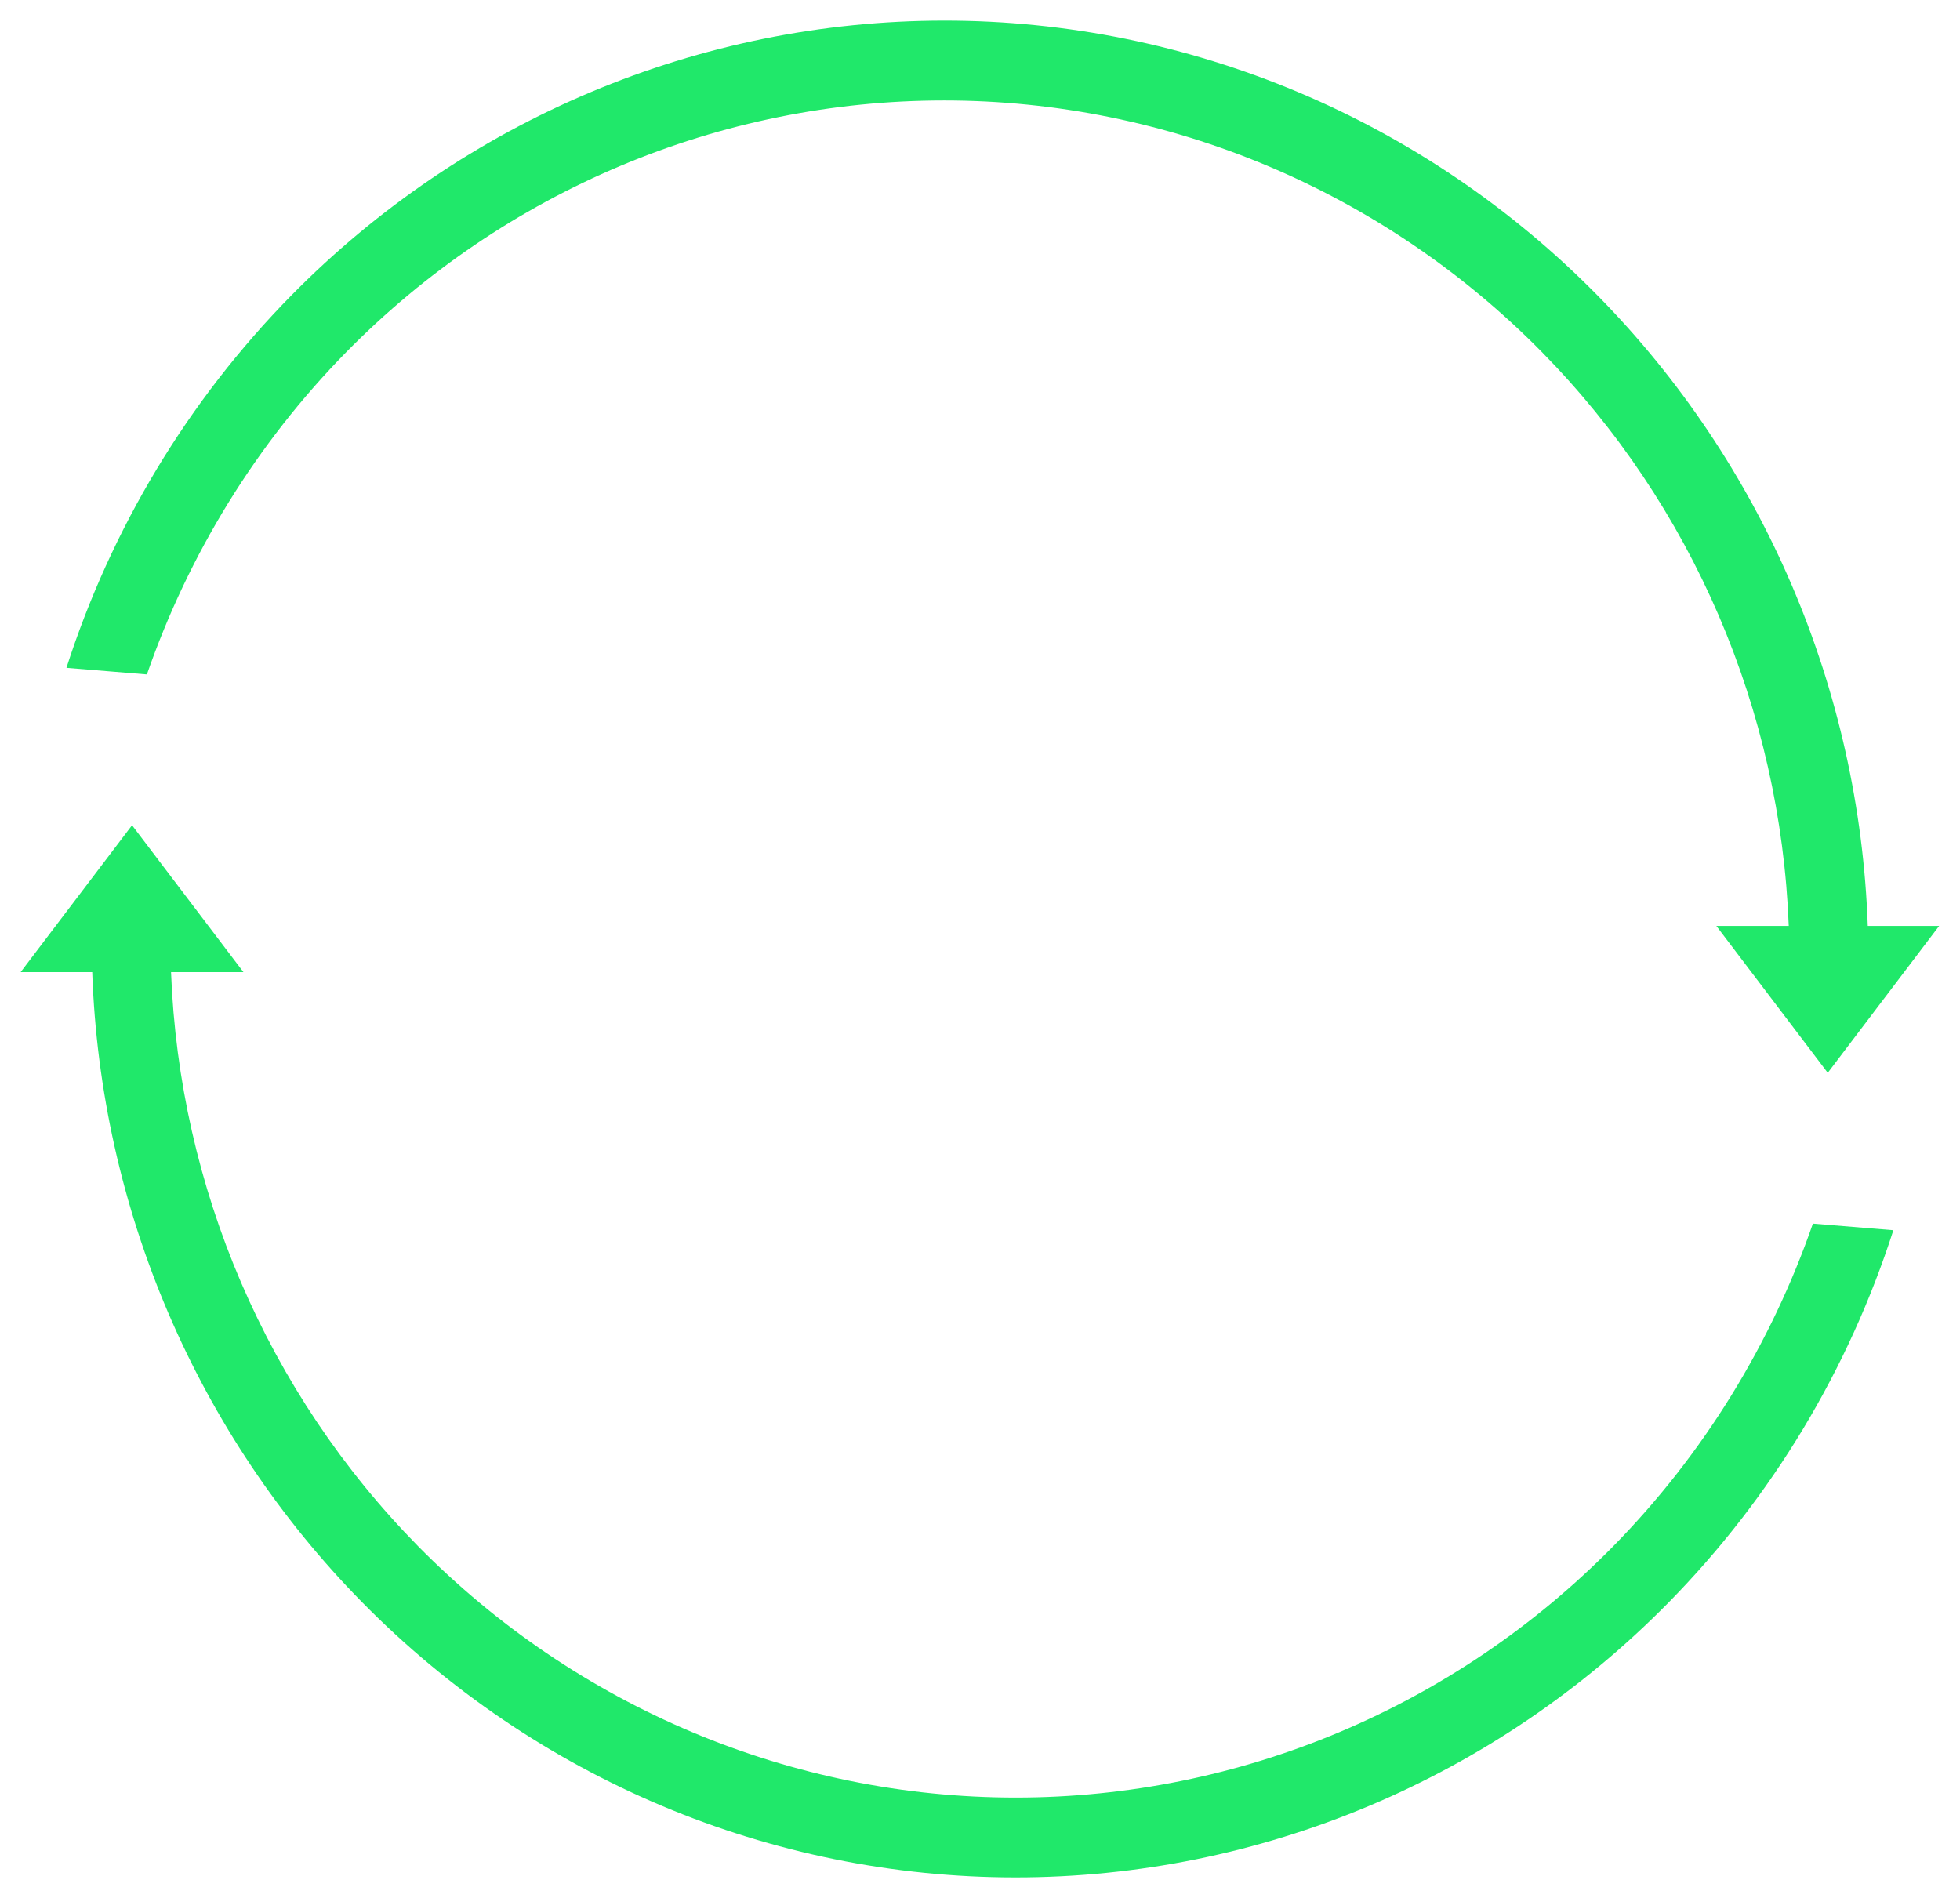
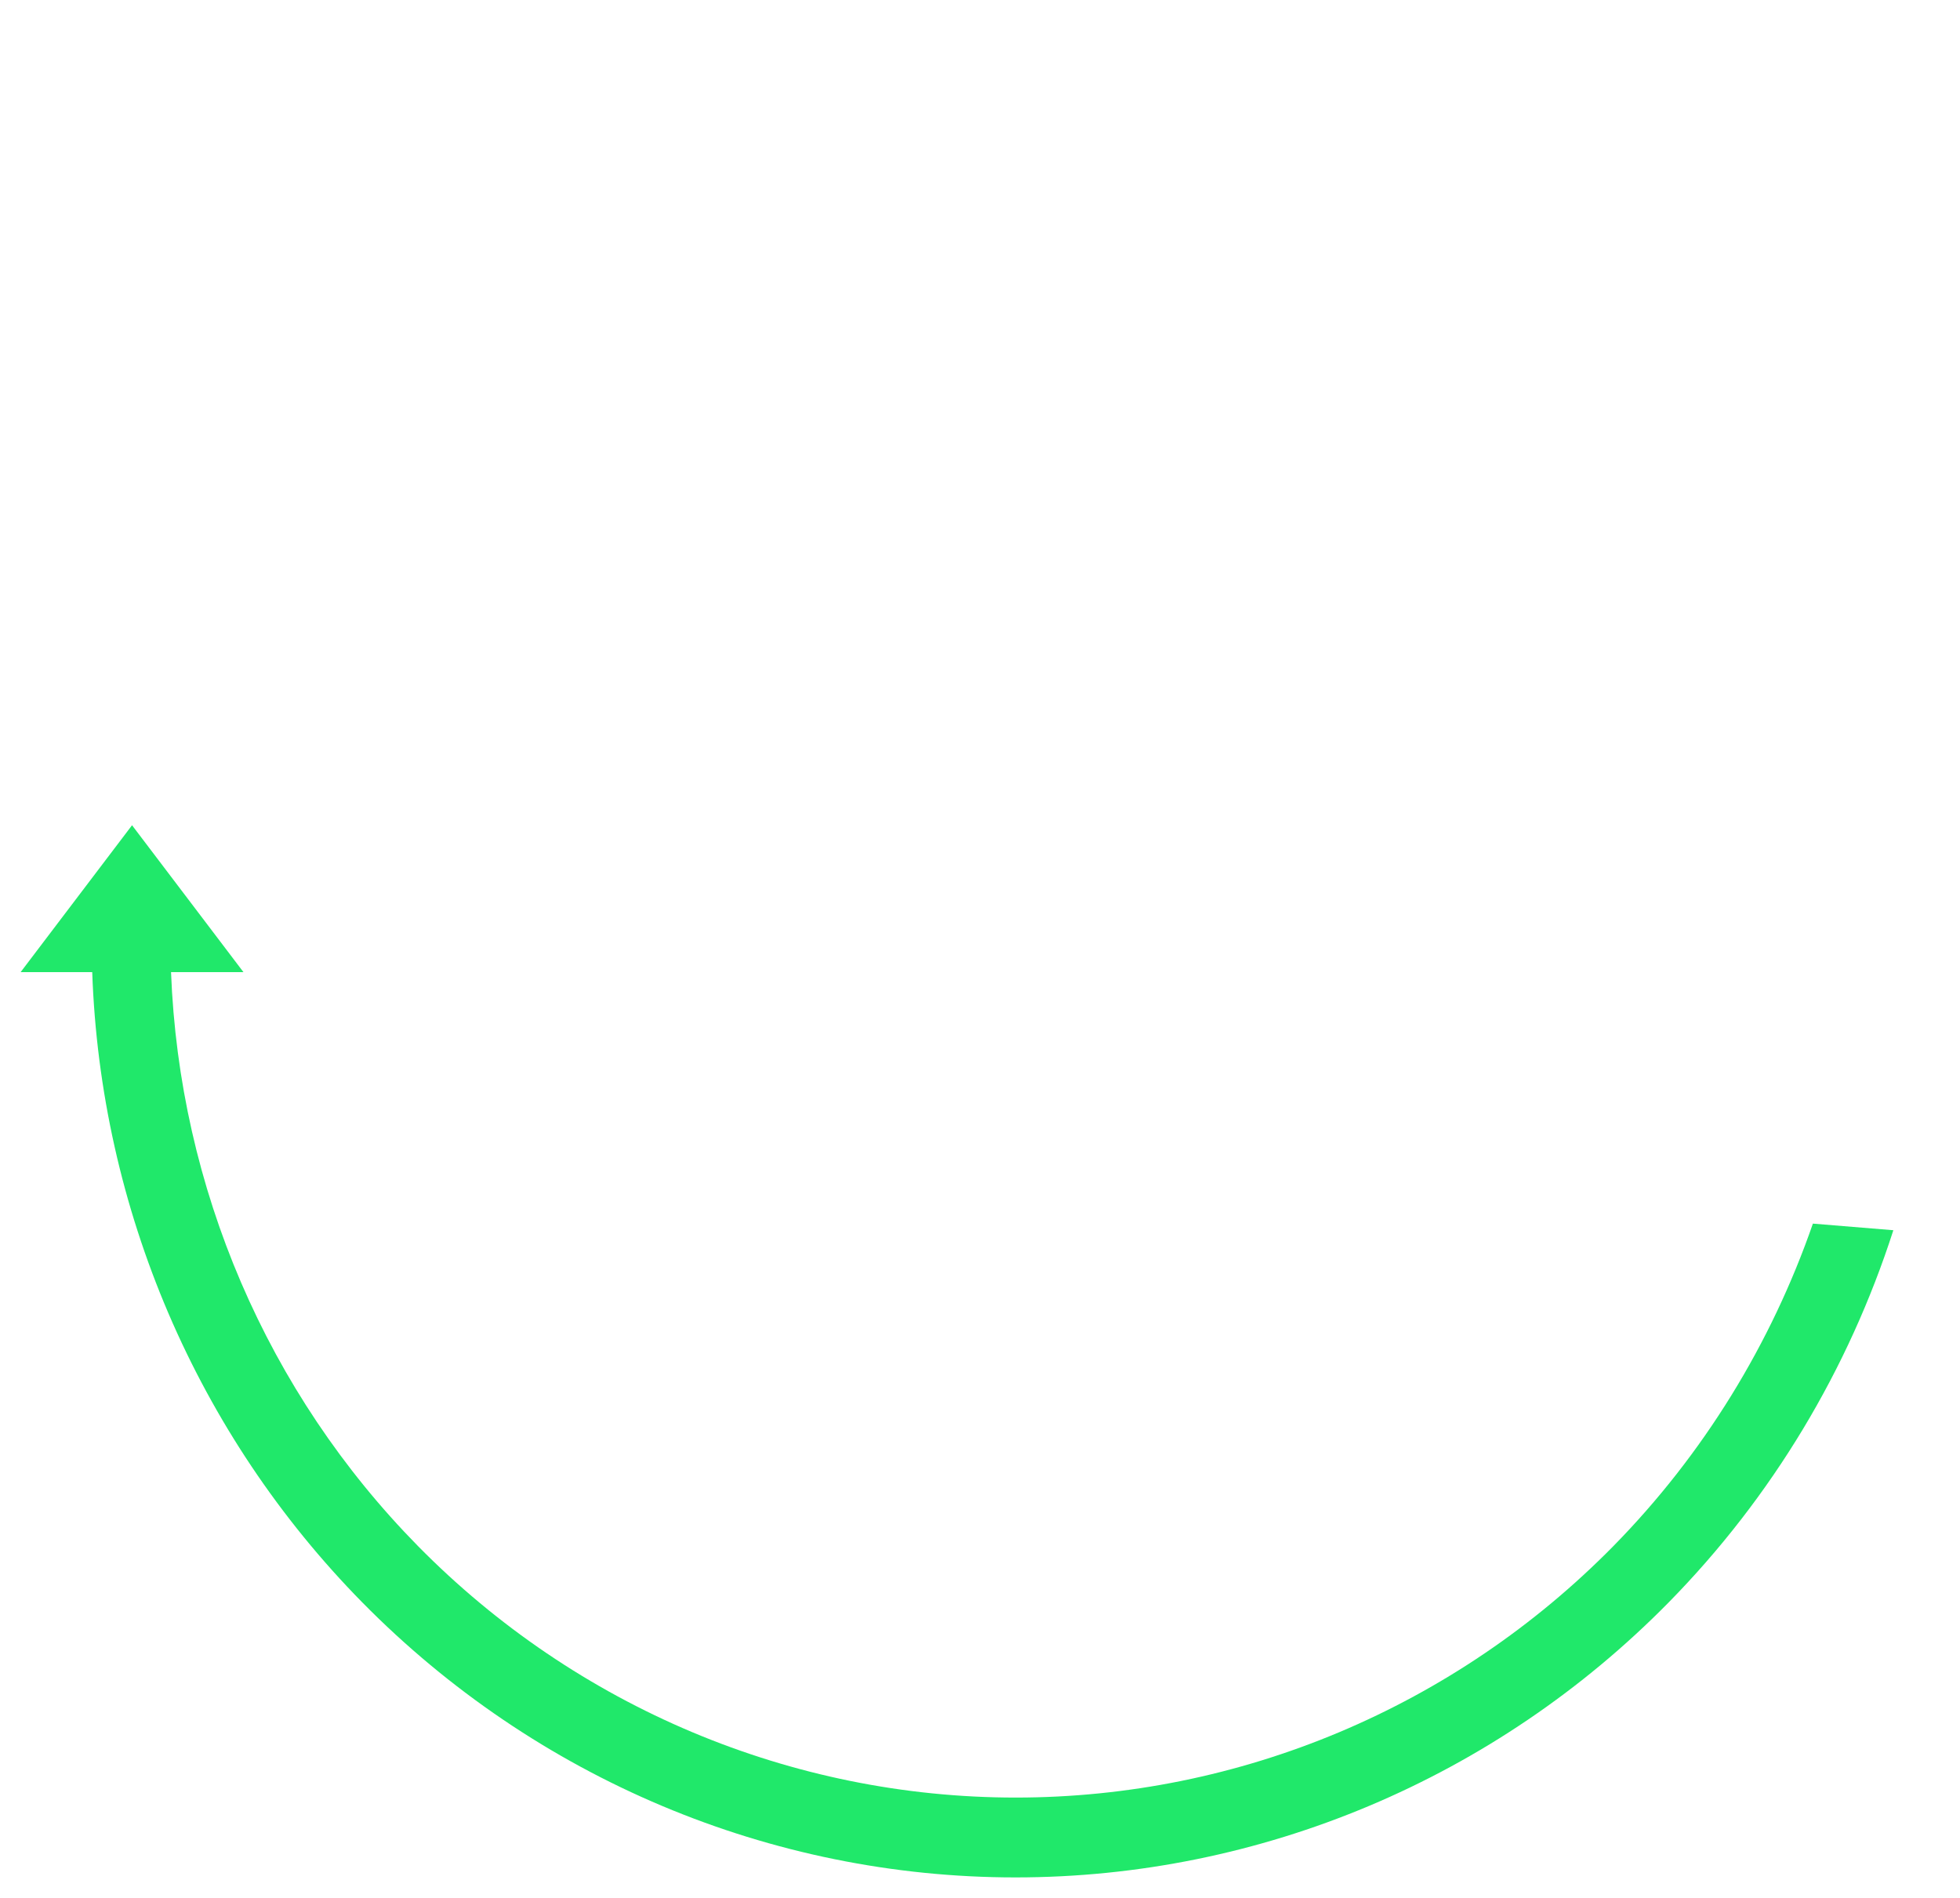
<svg xmlns="http://www.w3.org/2000/svg" width="95" height="92" data-name="图层 1">
  <g>
    <title>Layer 1</title>
-     <path fill-rule="evenodd" fill="#20e86a" d="m90.53,44.88c-0.4,-11.48 -5.07,-22.4 -13.09,-30.55c-8.4,-8.54 -19.79,-13.33 -31.66,-13.33s-23.27,4.79 -31.67,13.33c-5.02,5.11 -8.72,11.3 -10.89,18.04l3.9,0.32c2.02,-5.82 5.3,-11.18 9.67,-15.63c7.68,-7.81 18.11,-12.19 28.97,-12.19s21.29,4.39 28.97,12.19c7.31,7.43 11.57,17.37 11.97,27.82l-3.51,0l5.4,7.12l5.4,-7.12l-3.47,0l0.01,0z" class="cls-1" id="path2" />
    <path fill-rule="evenodd" fill="#20e86a" d="m87.87,59.31c-2.02,5.82 -5.3,11.18 -9.67,15.63c-7.68,7.81 -18.11,12.19 -28.97,12.19s-21.29,-4.39 -28.97,-12.19c-7.31,-7.43 -11.57,-17.37 -11.97,-27.82l3.51,0l-5.4,-7.12l-5.4,7.12l3.47,0c0.4,11.48 5.07,22.4 13.09,30.55c8.4,8.53 19.79,13.33 31.66,13.33s23.26,-4.79 31.66,-13.33c5.02,-5.11 8.72,-11.3 10.89,-18.04l-3.9,-0.32z" class="cls-1" id="path1" />
  </g>
</svg>